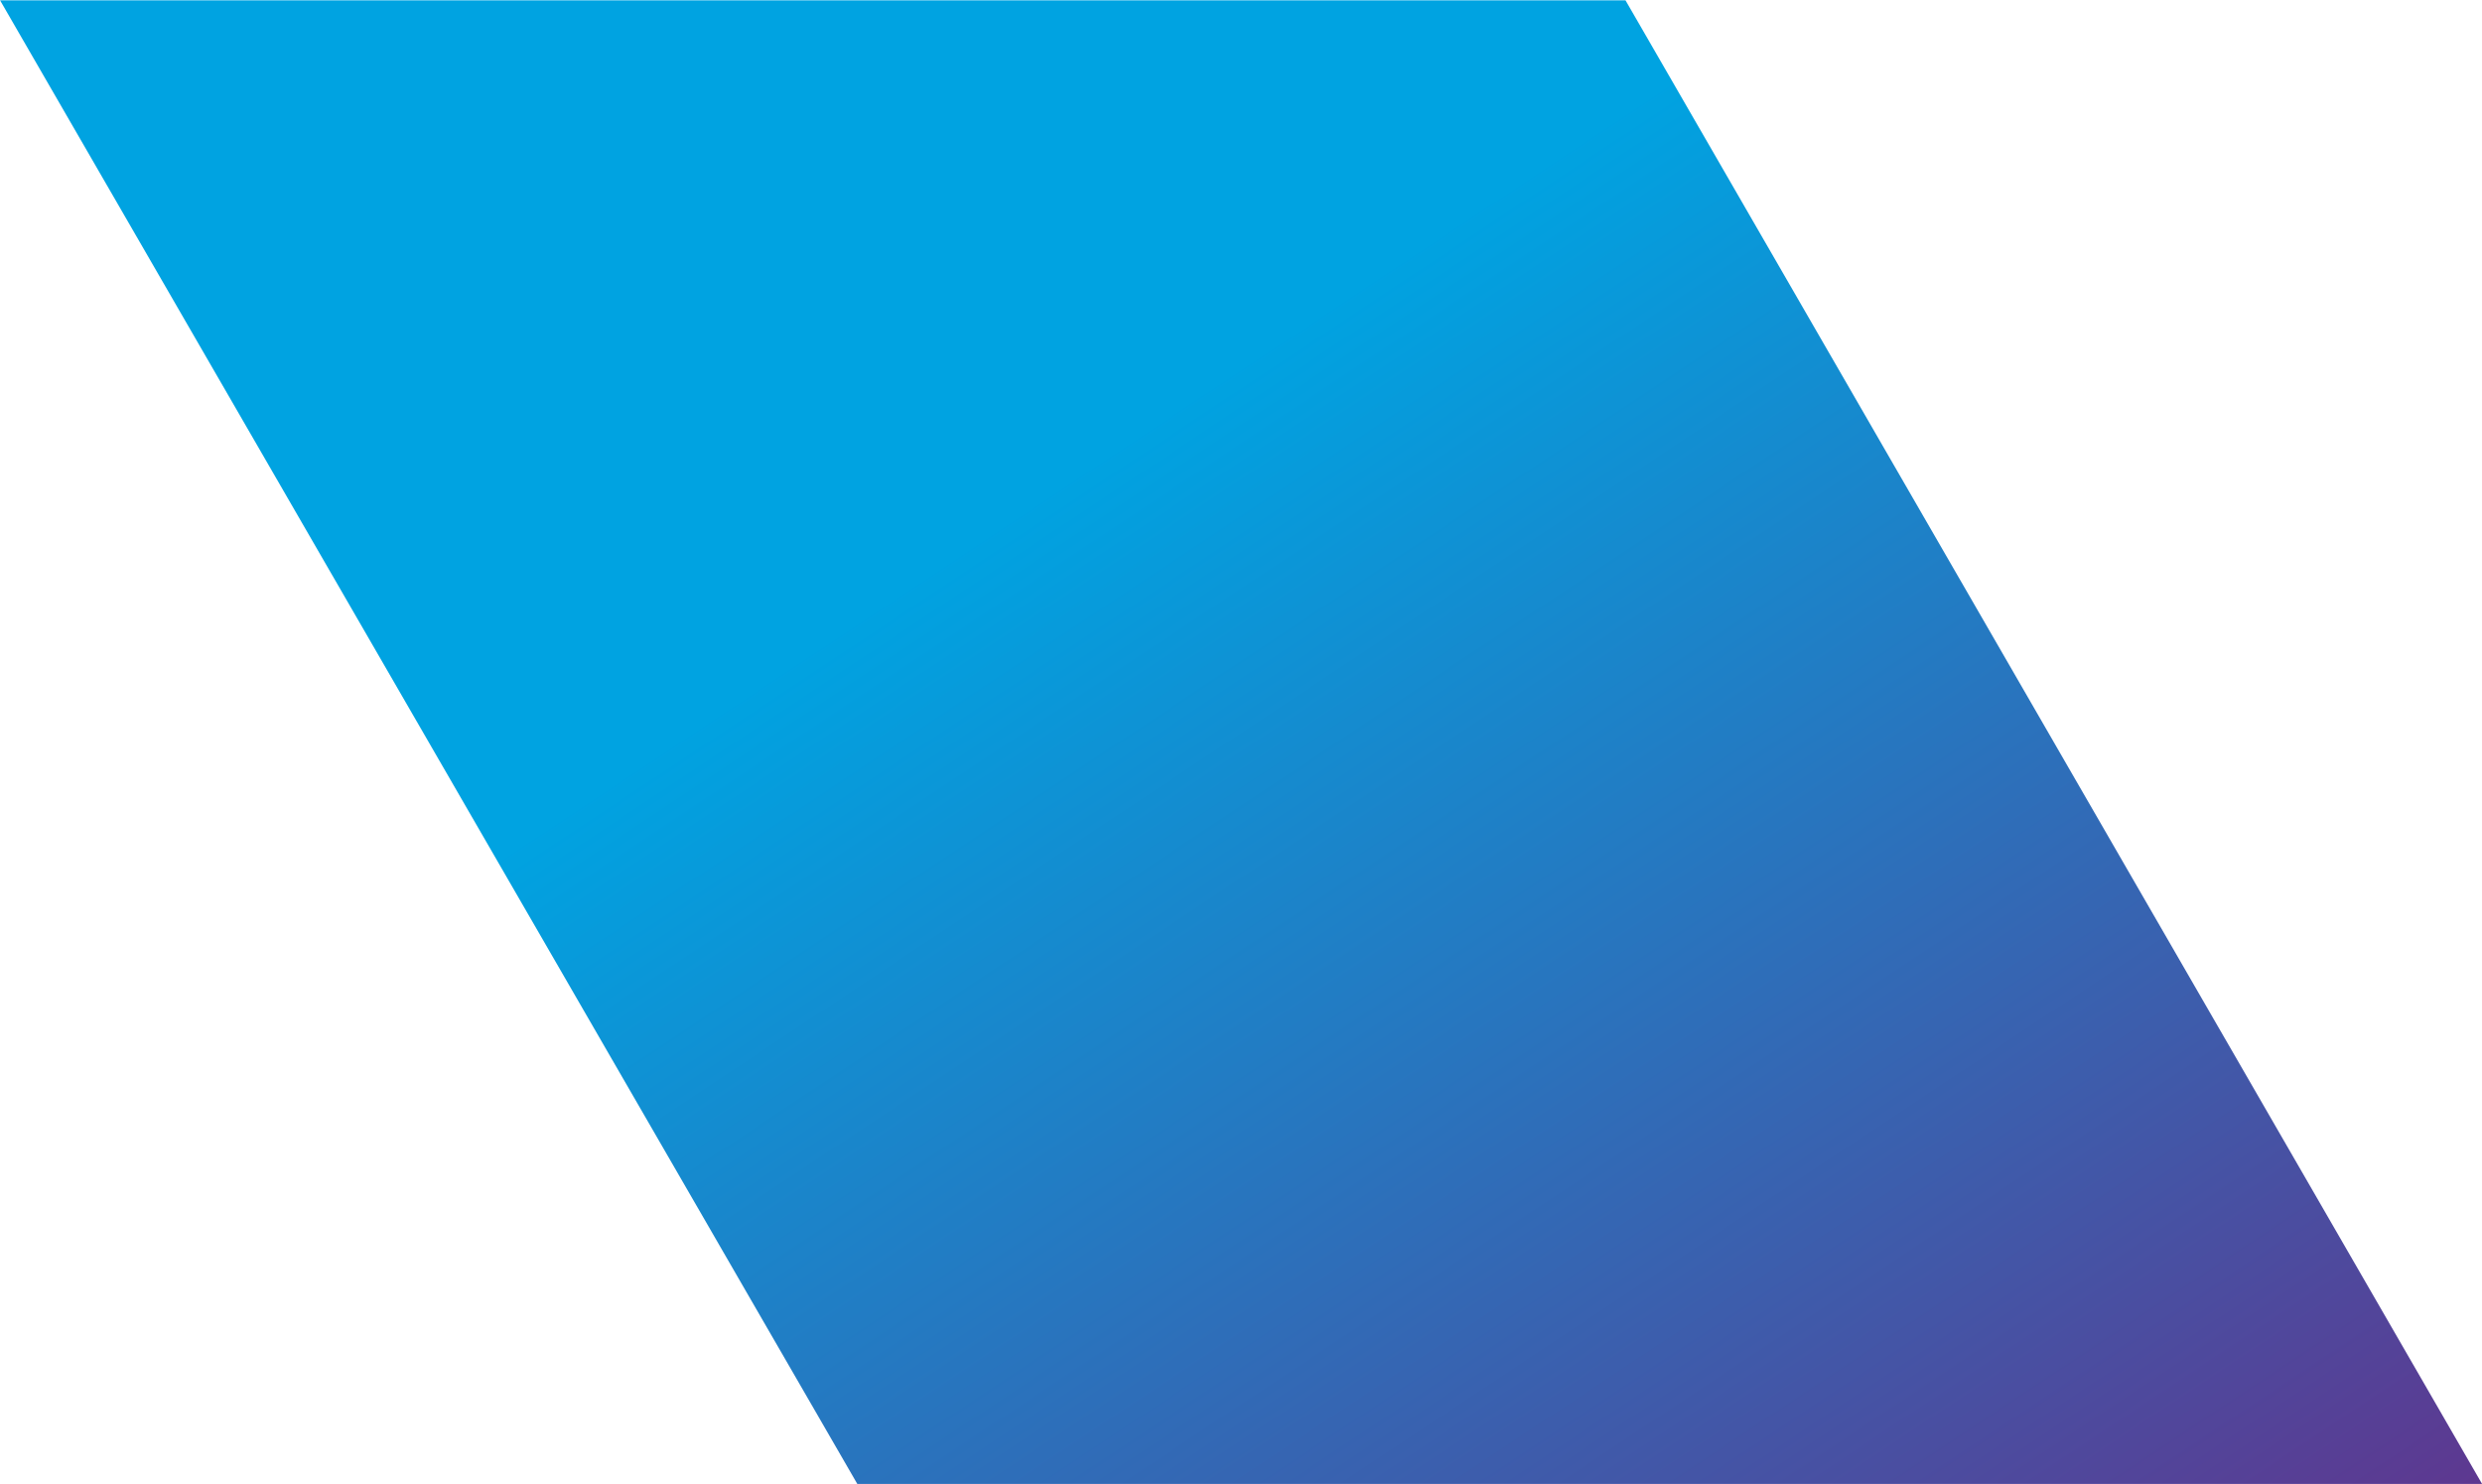
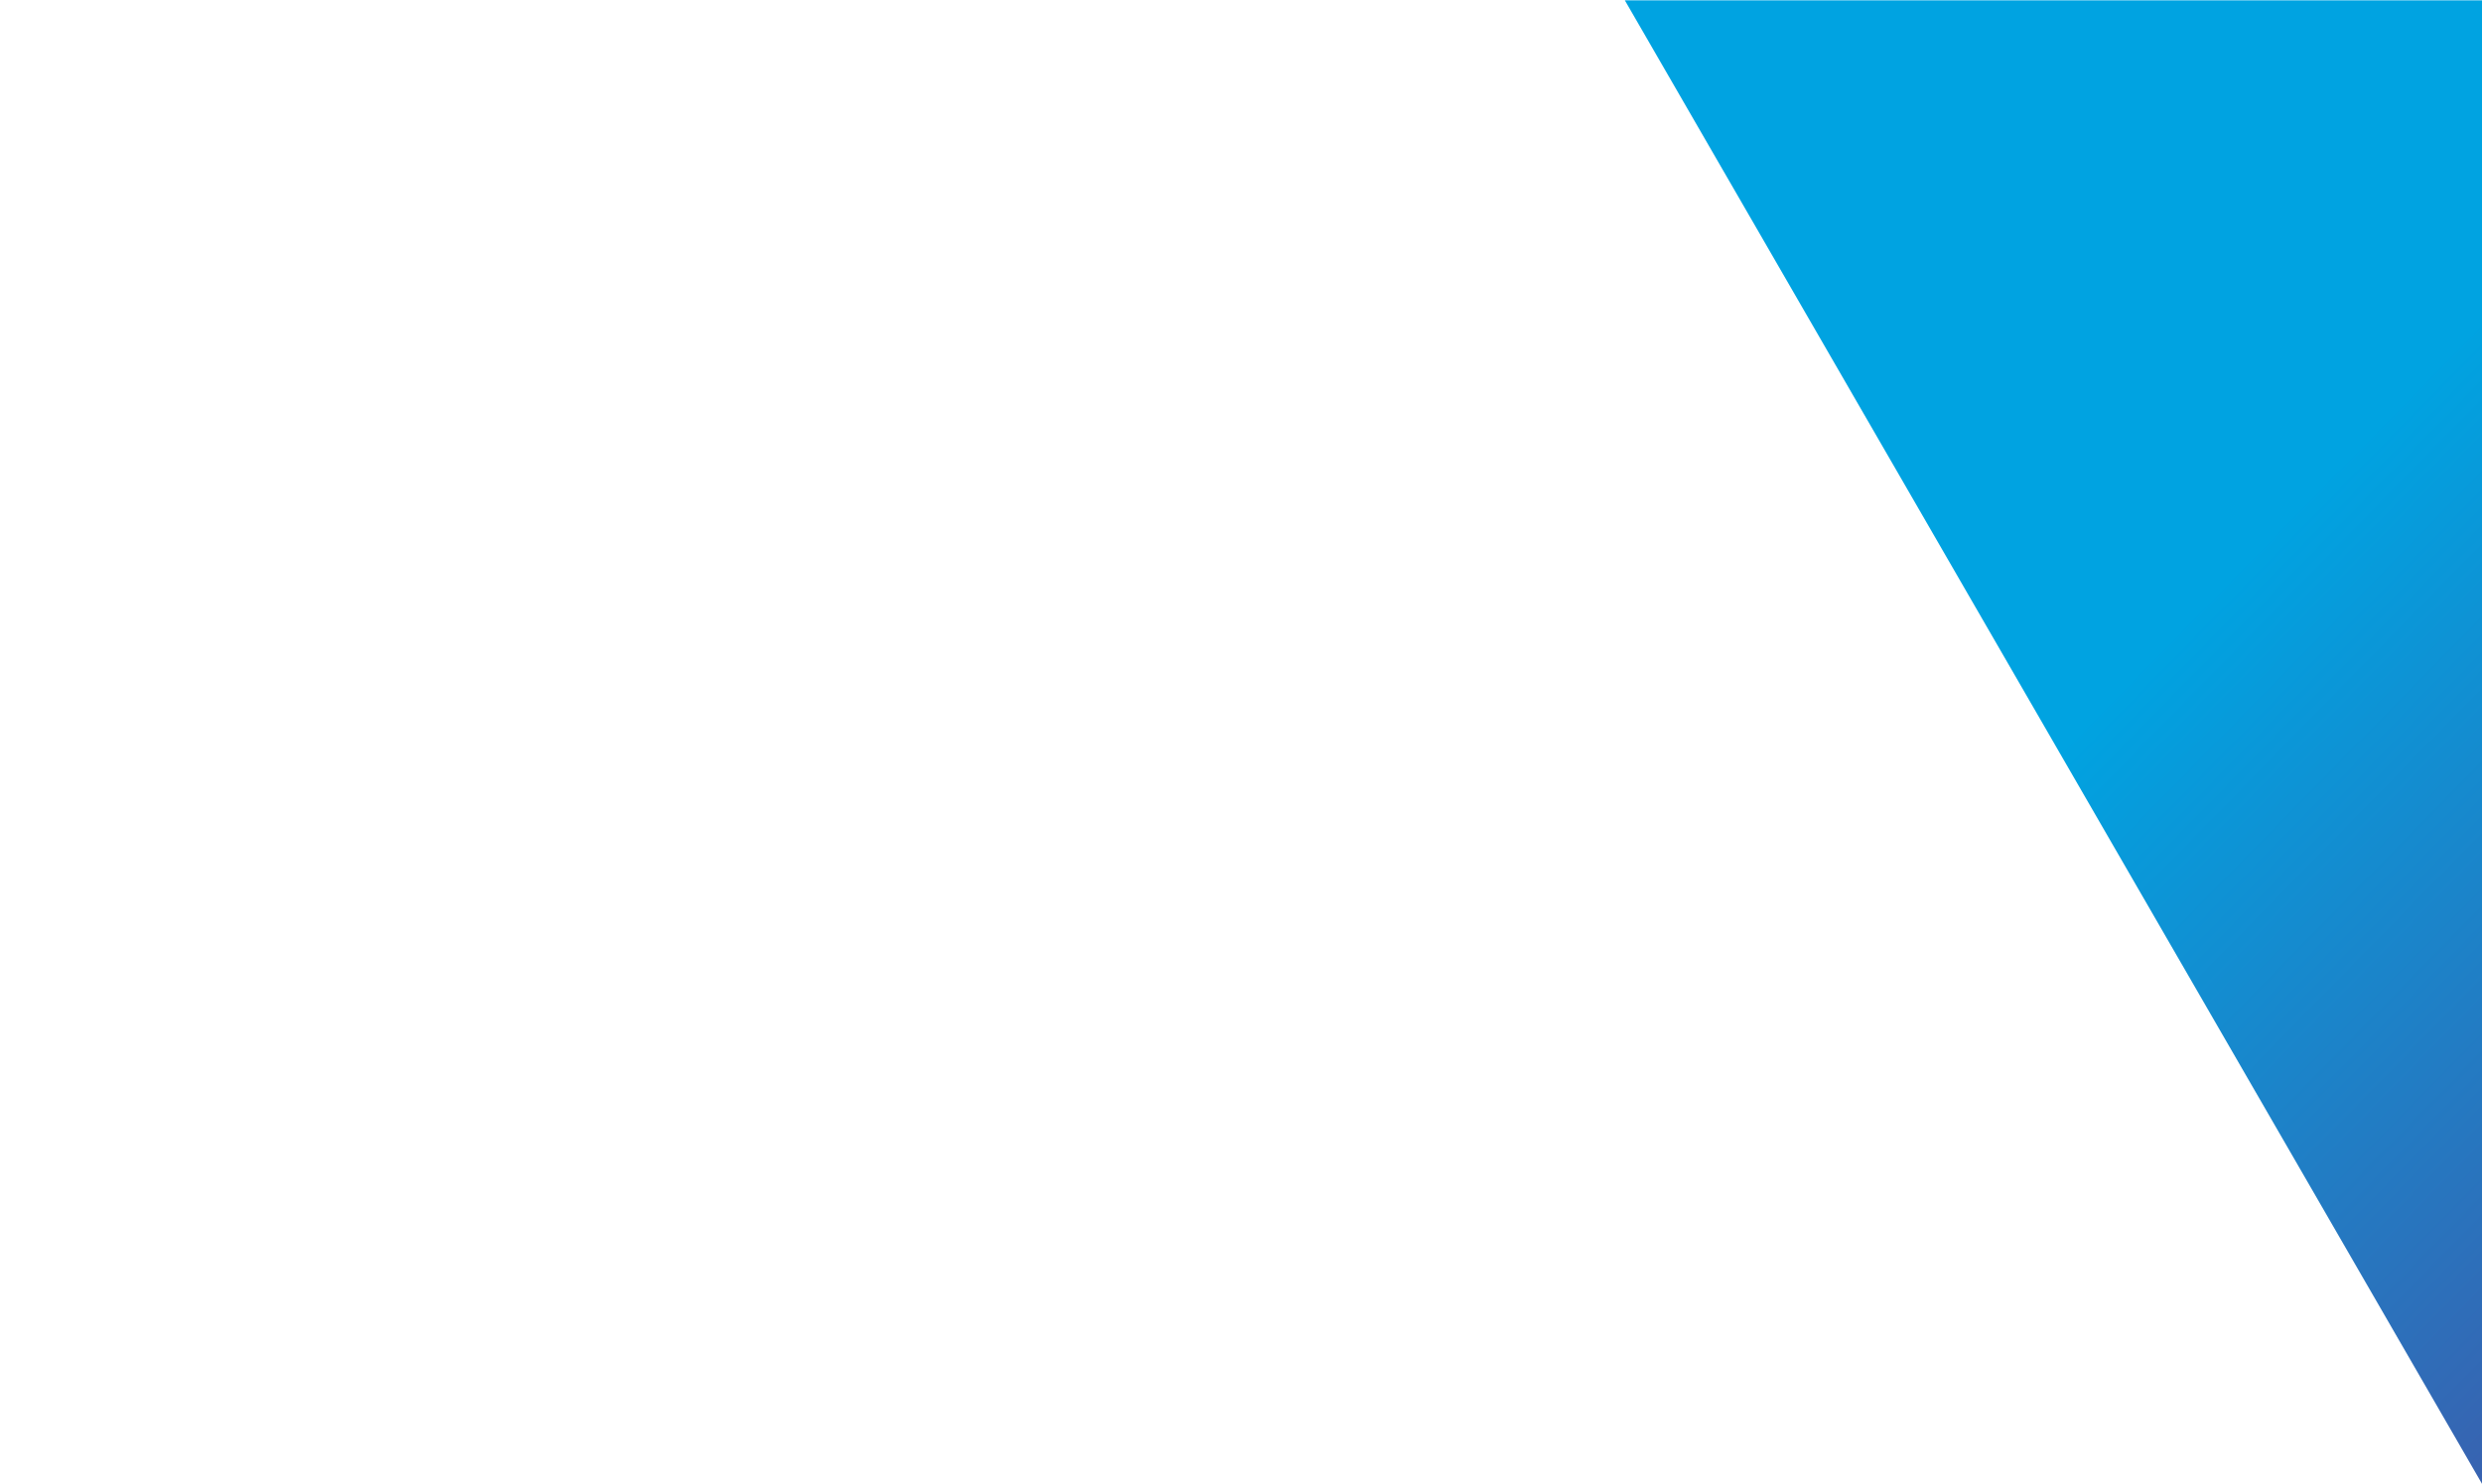
<svg xmlns="http://www.w3.org/2000/svg" width="29.941" height="17.904" viewBox="0 0 29.941 17.904">
  <defs>
    <linearGradient id="linear-gradient" x1="1.163" y1="1.105" x2="0.365" y2="0.394" gradientUnits="objectBoundingBox">
      <stop offset="0" stop-color="#72207e" />
      <stop offset="1" stop-color="#00a3e1" />
    </linearGradient>
  </defs>
-   <path id="Path_114" data-name="Path 114" d="M198.912,128.464h-19.6l-10.341-17.9h19.608Z" transform="translate(-168.97 -110.56)" fill="url(#linear-gradient)" />
+   <path id="Path_114" data-name="Path 114" d="M198.912,128.464l-10.341-17.9h19.608Z" transform="translate(-168.97 -110.56)" fill="url(#linear-gradient)" />
</svg>